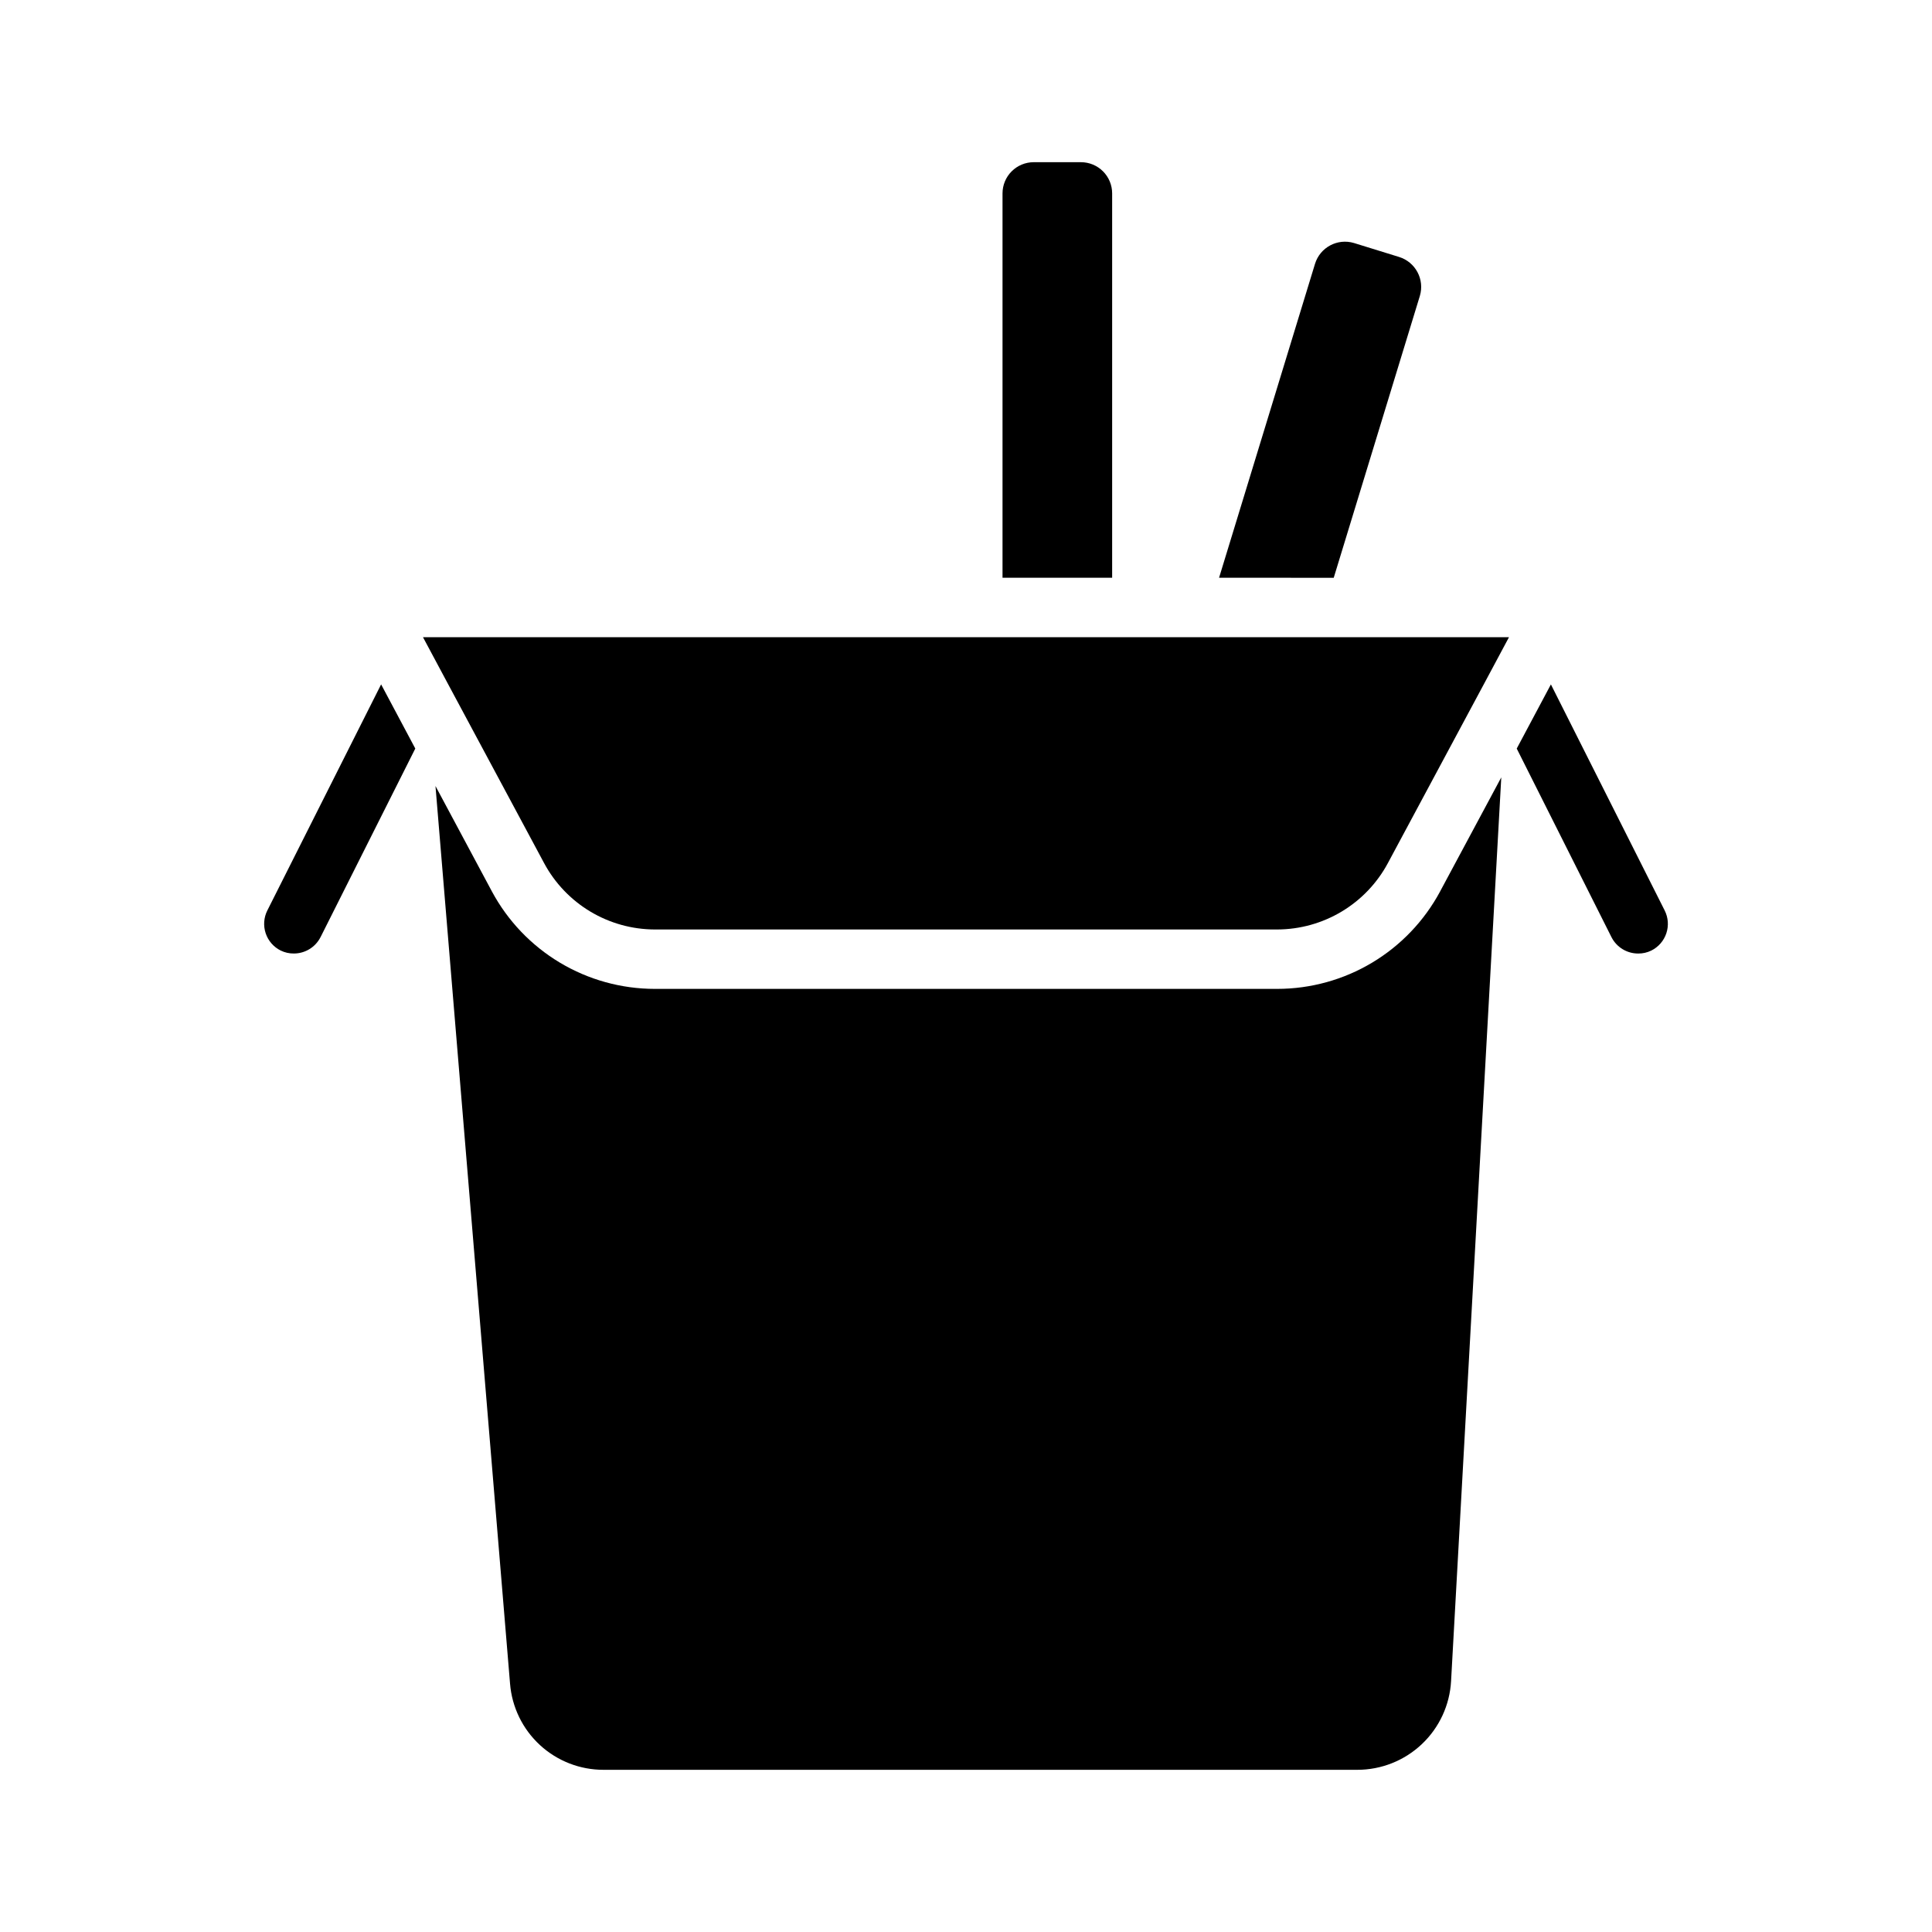
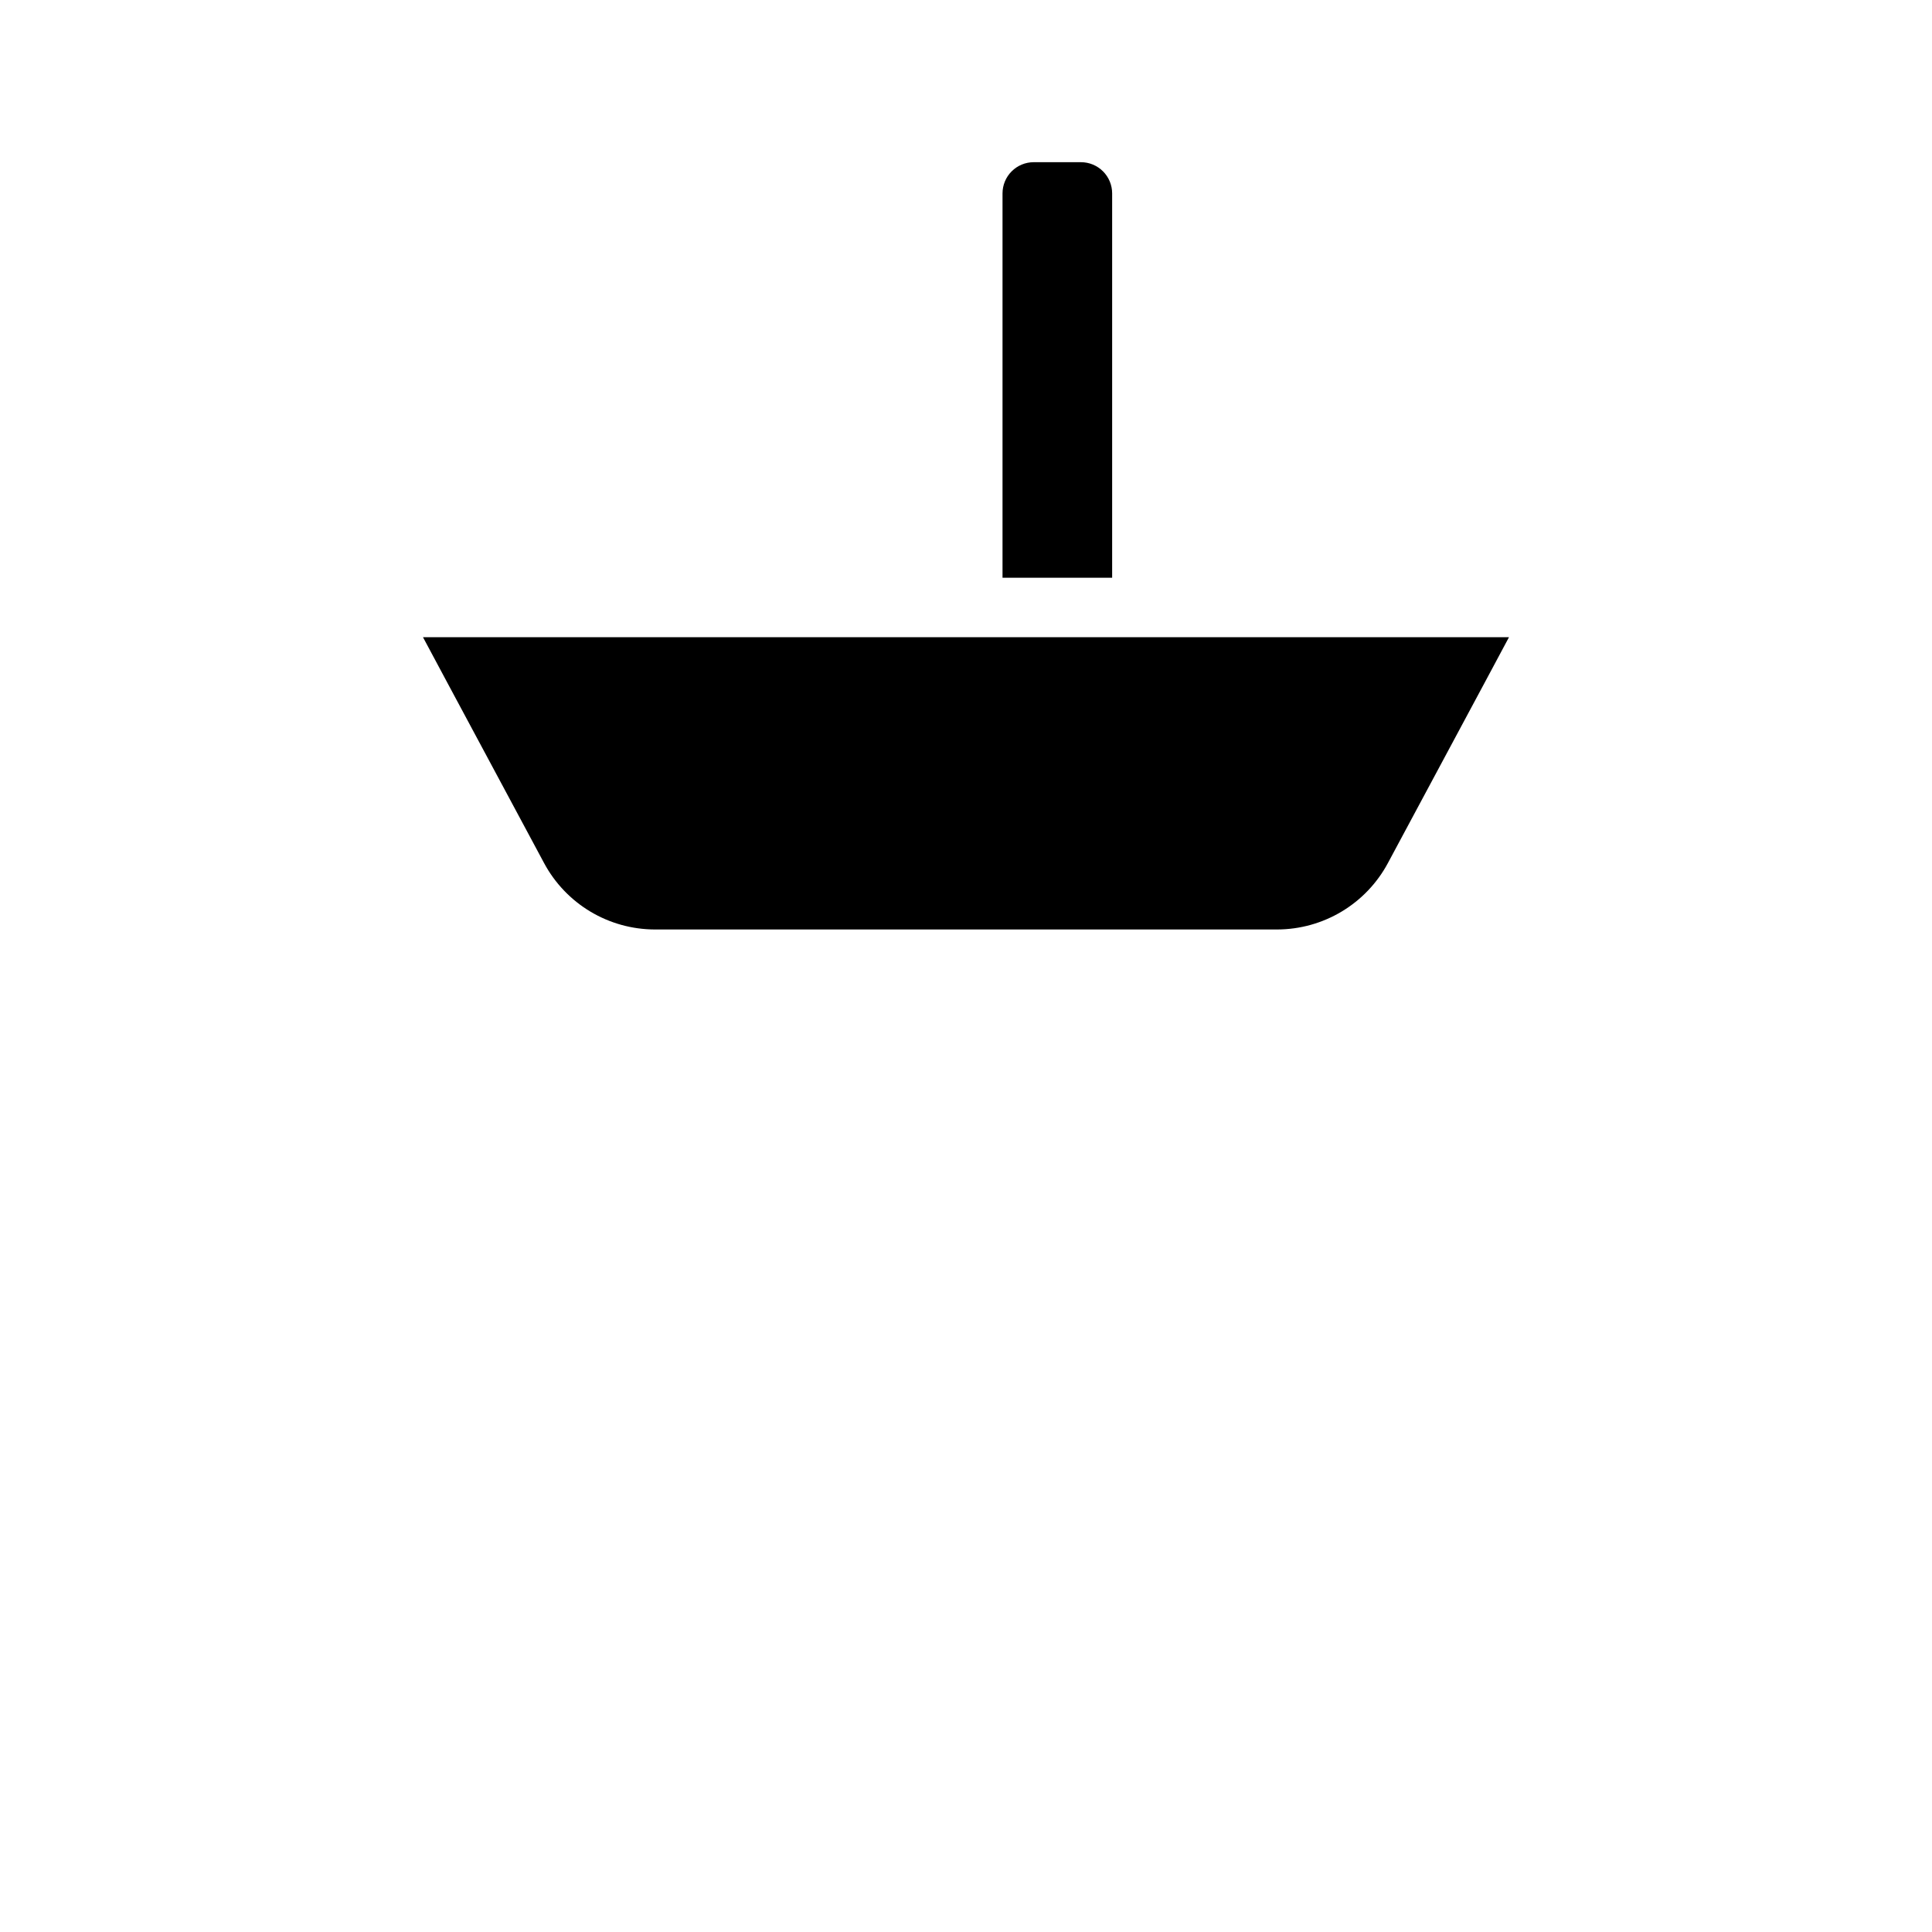
<svg xmlns="http://www.w3.org/2000/svg" fill="#000000" width="800px" height="800px" version="1.1" viewBox="144 144 512 512">
  <g>
-     <path d="m525.64 380.24 16.215-30.23-13.305 239.47c-0.344 6.363-3.113 12.352-7.742 16.73-4.629 4.379-10.762 6.816-17.133 6.809h-199.71c-6.25 0.016-12.273-2.328-16.871-6.559s-7.426-10.043-7.926-16.27l-19.762-237.89 14.957 27.945c4.191 7.801 10.414 14.316 18.008 18.863 7.598 4.547 16.281 6.949 25.133 6.957h165c8.852-0.008 17.539-2.41 25.133-6.957 7.594-4.547 13.816-11.062 18.008-18.863z" />
-     <path d="m245 325.37 9.055 17.004-25.113 49.988h-0.004c-1.355 2.664-4.094 4.336-7.082 4.328-1.199 0.012-2.387-0.258-3.465-0.785-1.887-0.934-3.32-2.582-3.984-4.578s-0.508-4.172 0.441-6.051z" />
-     <path d="m581.61 395.91c-1.078 0.527-2.262 0.797-3.465 0.785-2.988 0.008-5.727-1.664-7.082-4.328l-25.113-49.988 9.055-17.004 30.148 59.906c0.949 1.879 1.109 4.055 0.441 6.051-0.664 1.996-2.098 3.644-3.984 4.578z" />
    <path d="m438.73 195.25v101.86h-29.051v-101.86c0-2.191 0.871-4.293 2.422-5.844 1.551-1.551 3.652-2.422 5.844-2.422h12.52c2.191 0 4.293 0.871 5.844 2.422 1.551 1.551 2.422 3.652 2.422 5.844z" />
-     <path d="m520.28 222.41-22.828 74.707-30.387-0.004 25.43-83.207c1.344-4.352 5.945-6.809 10.312-5.508l11.965 3.699c4.352 1.348 6.809 5.945 5.508 10.312z" />
    <path d="m543.9 312.86-6.613 12.359-25.504 47.547c-2.848 5.293-7.07 9.715-12.227 12.805-5.152 3.09-11.047 4.731-17.059 4.75h-165c-6.012-0.02-11.902-1.66-17.059-4.75-5.152-3.09-9.379-7.512-12.227-12.805l-25.504-47.547-6.613-12.359z" />
  </g>
</svg>